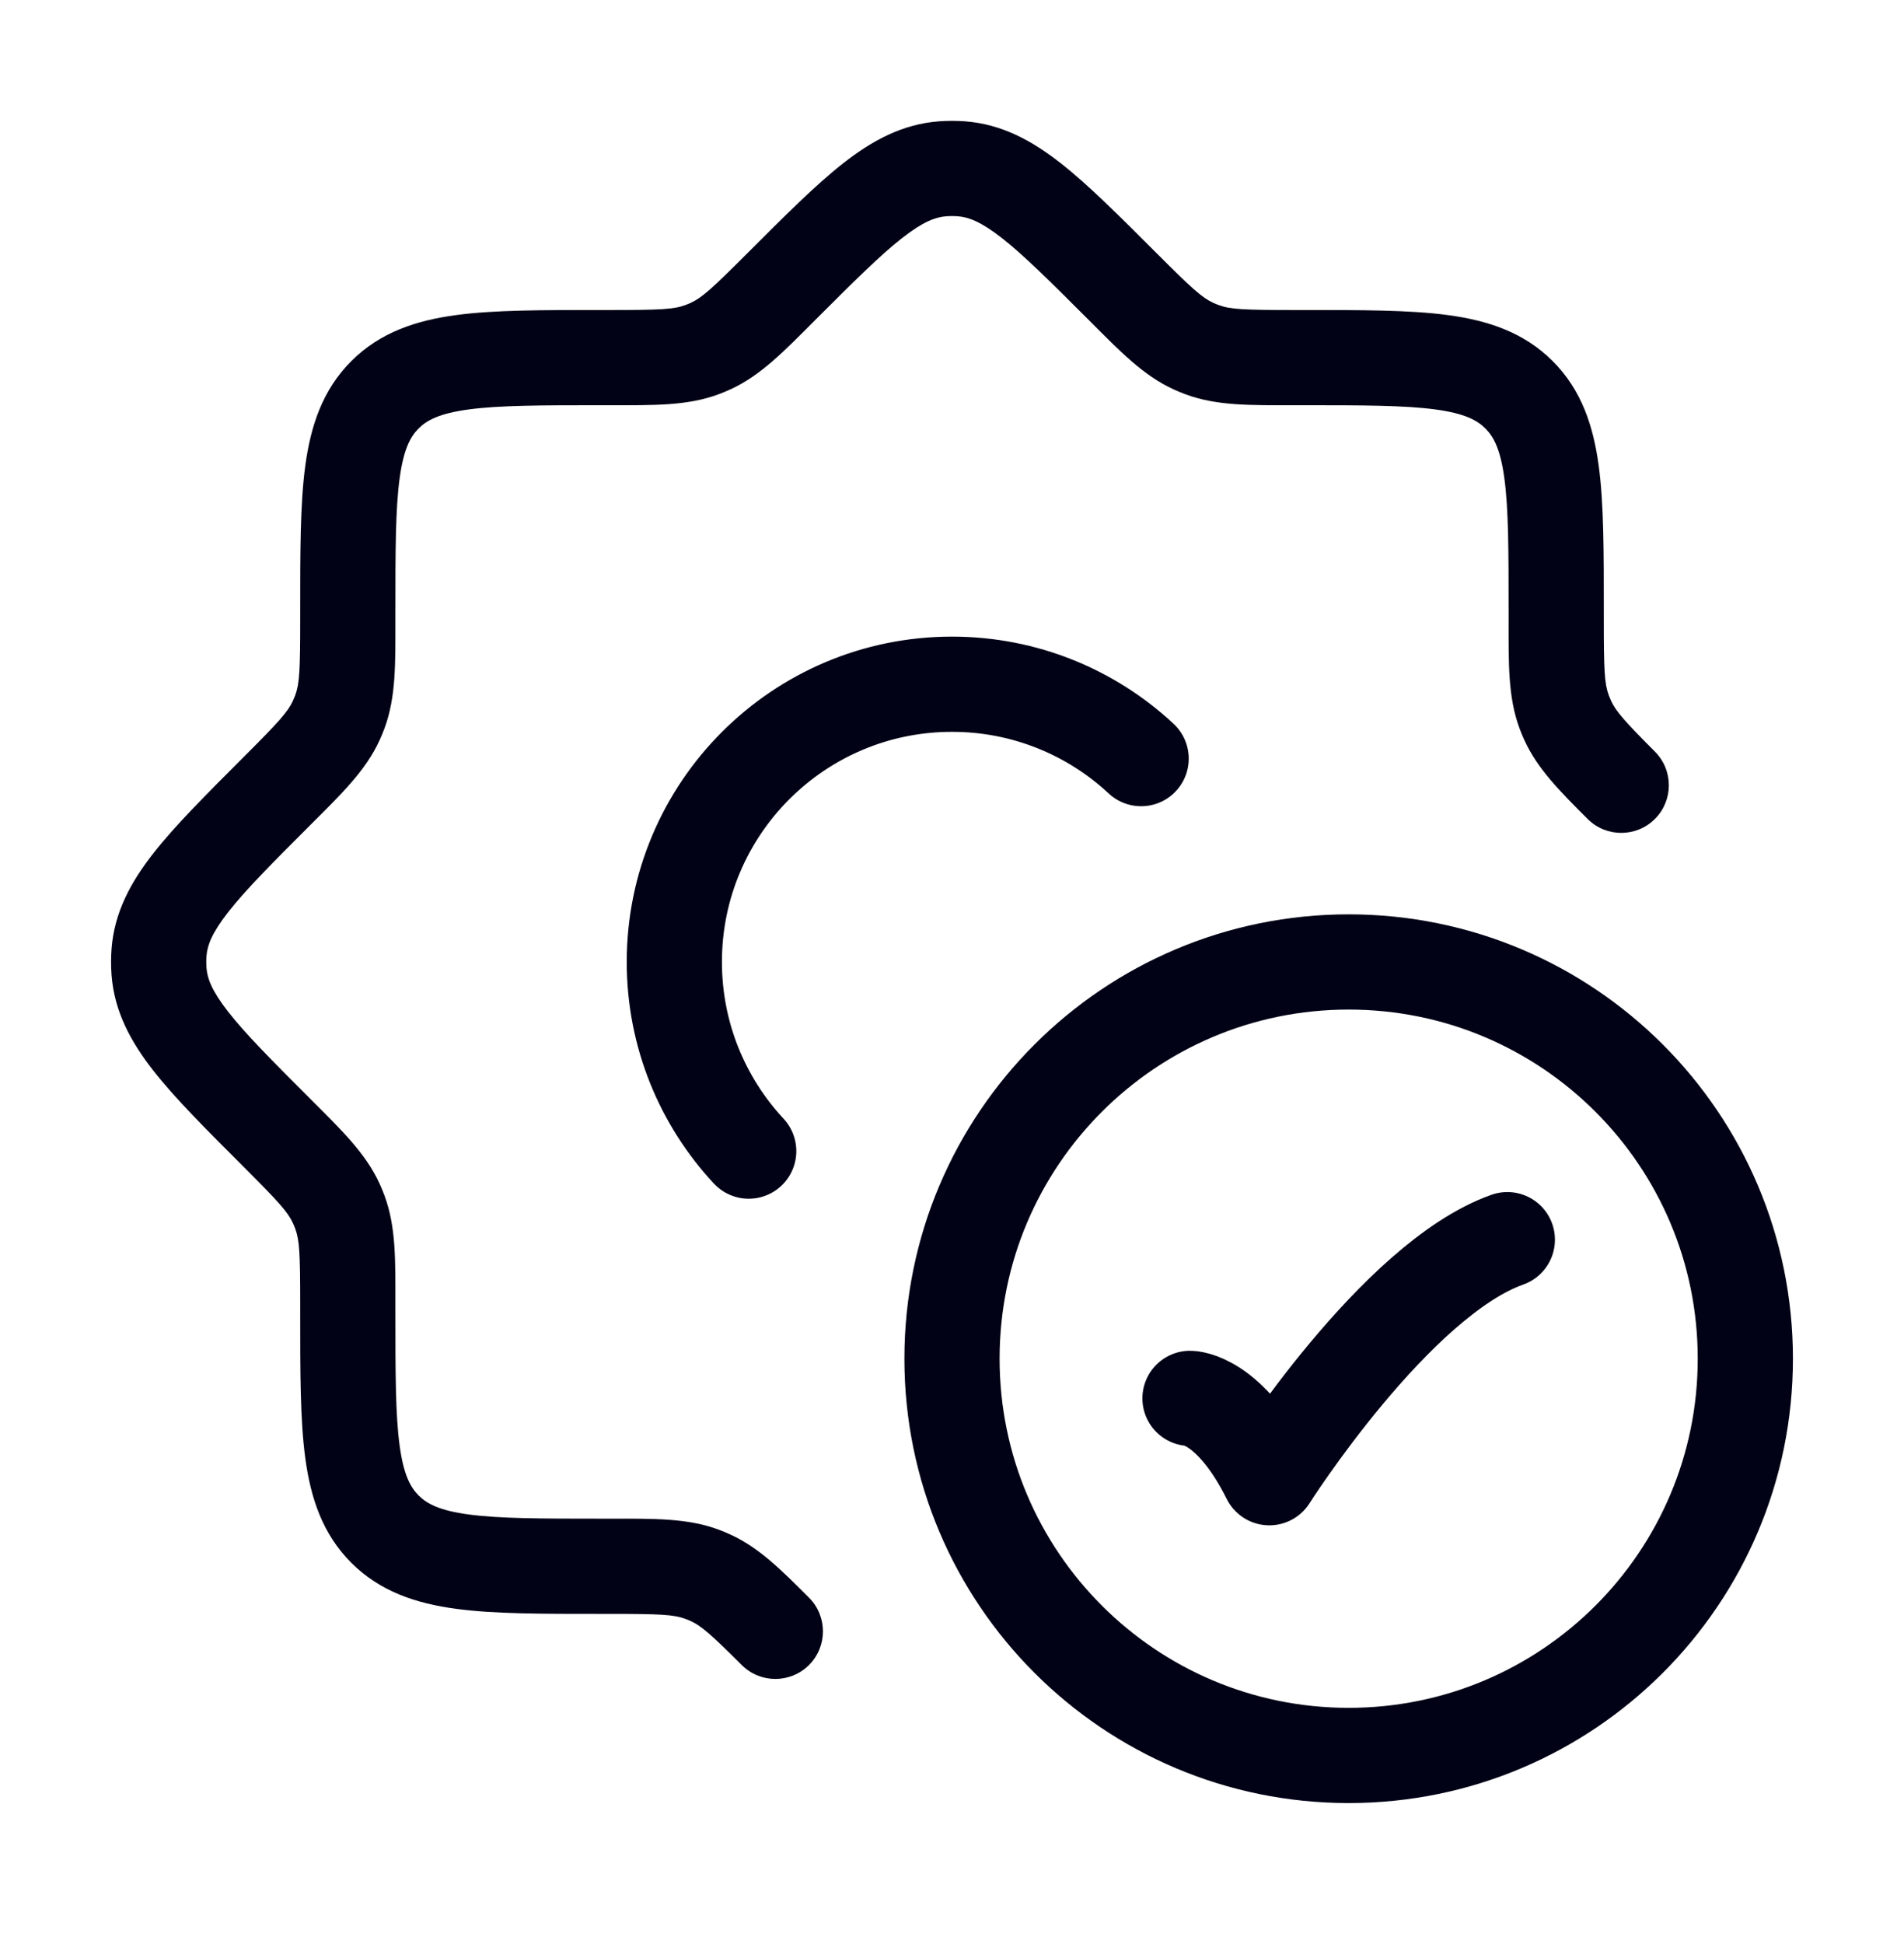
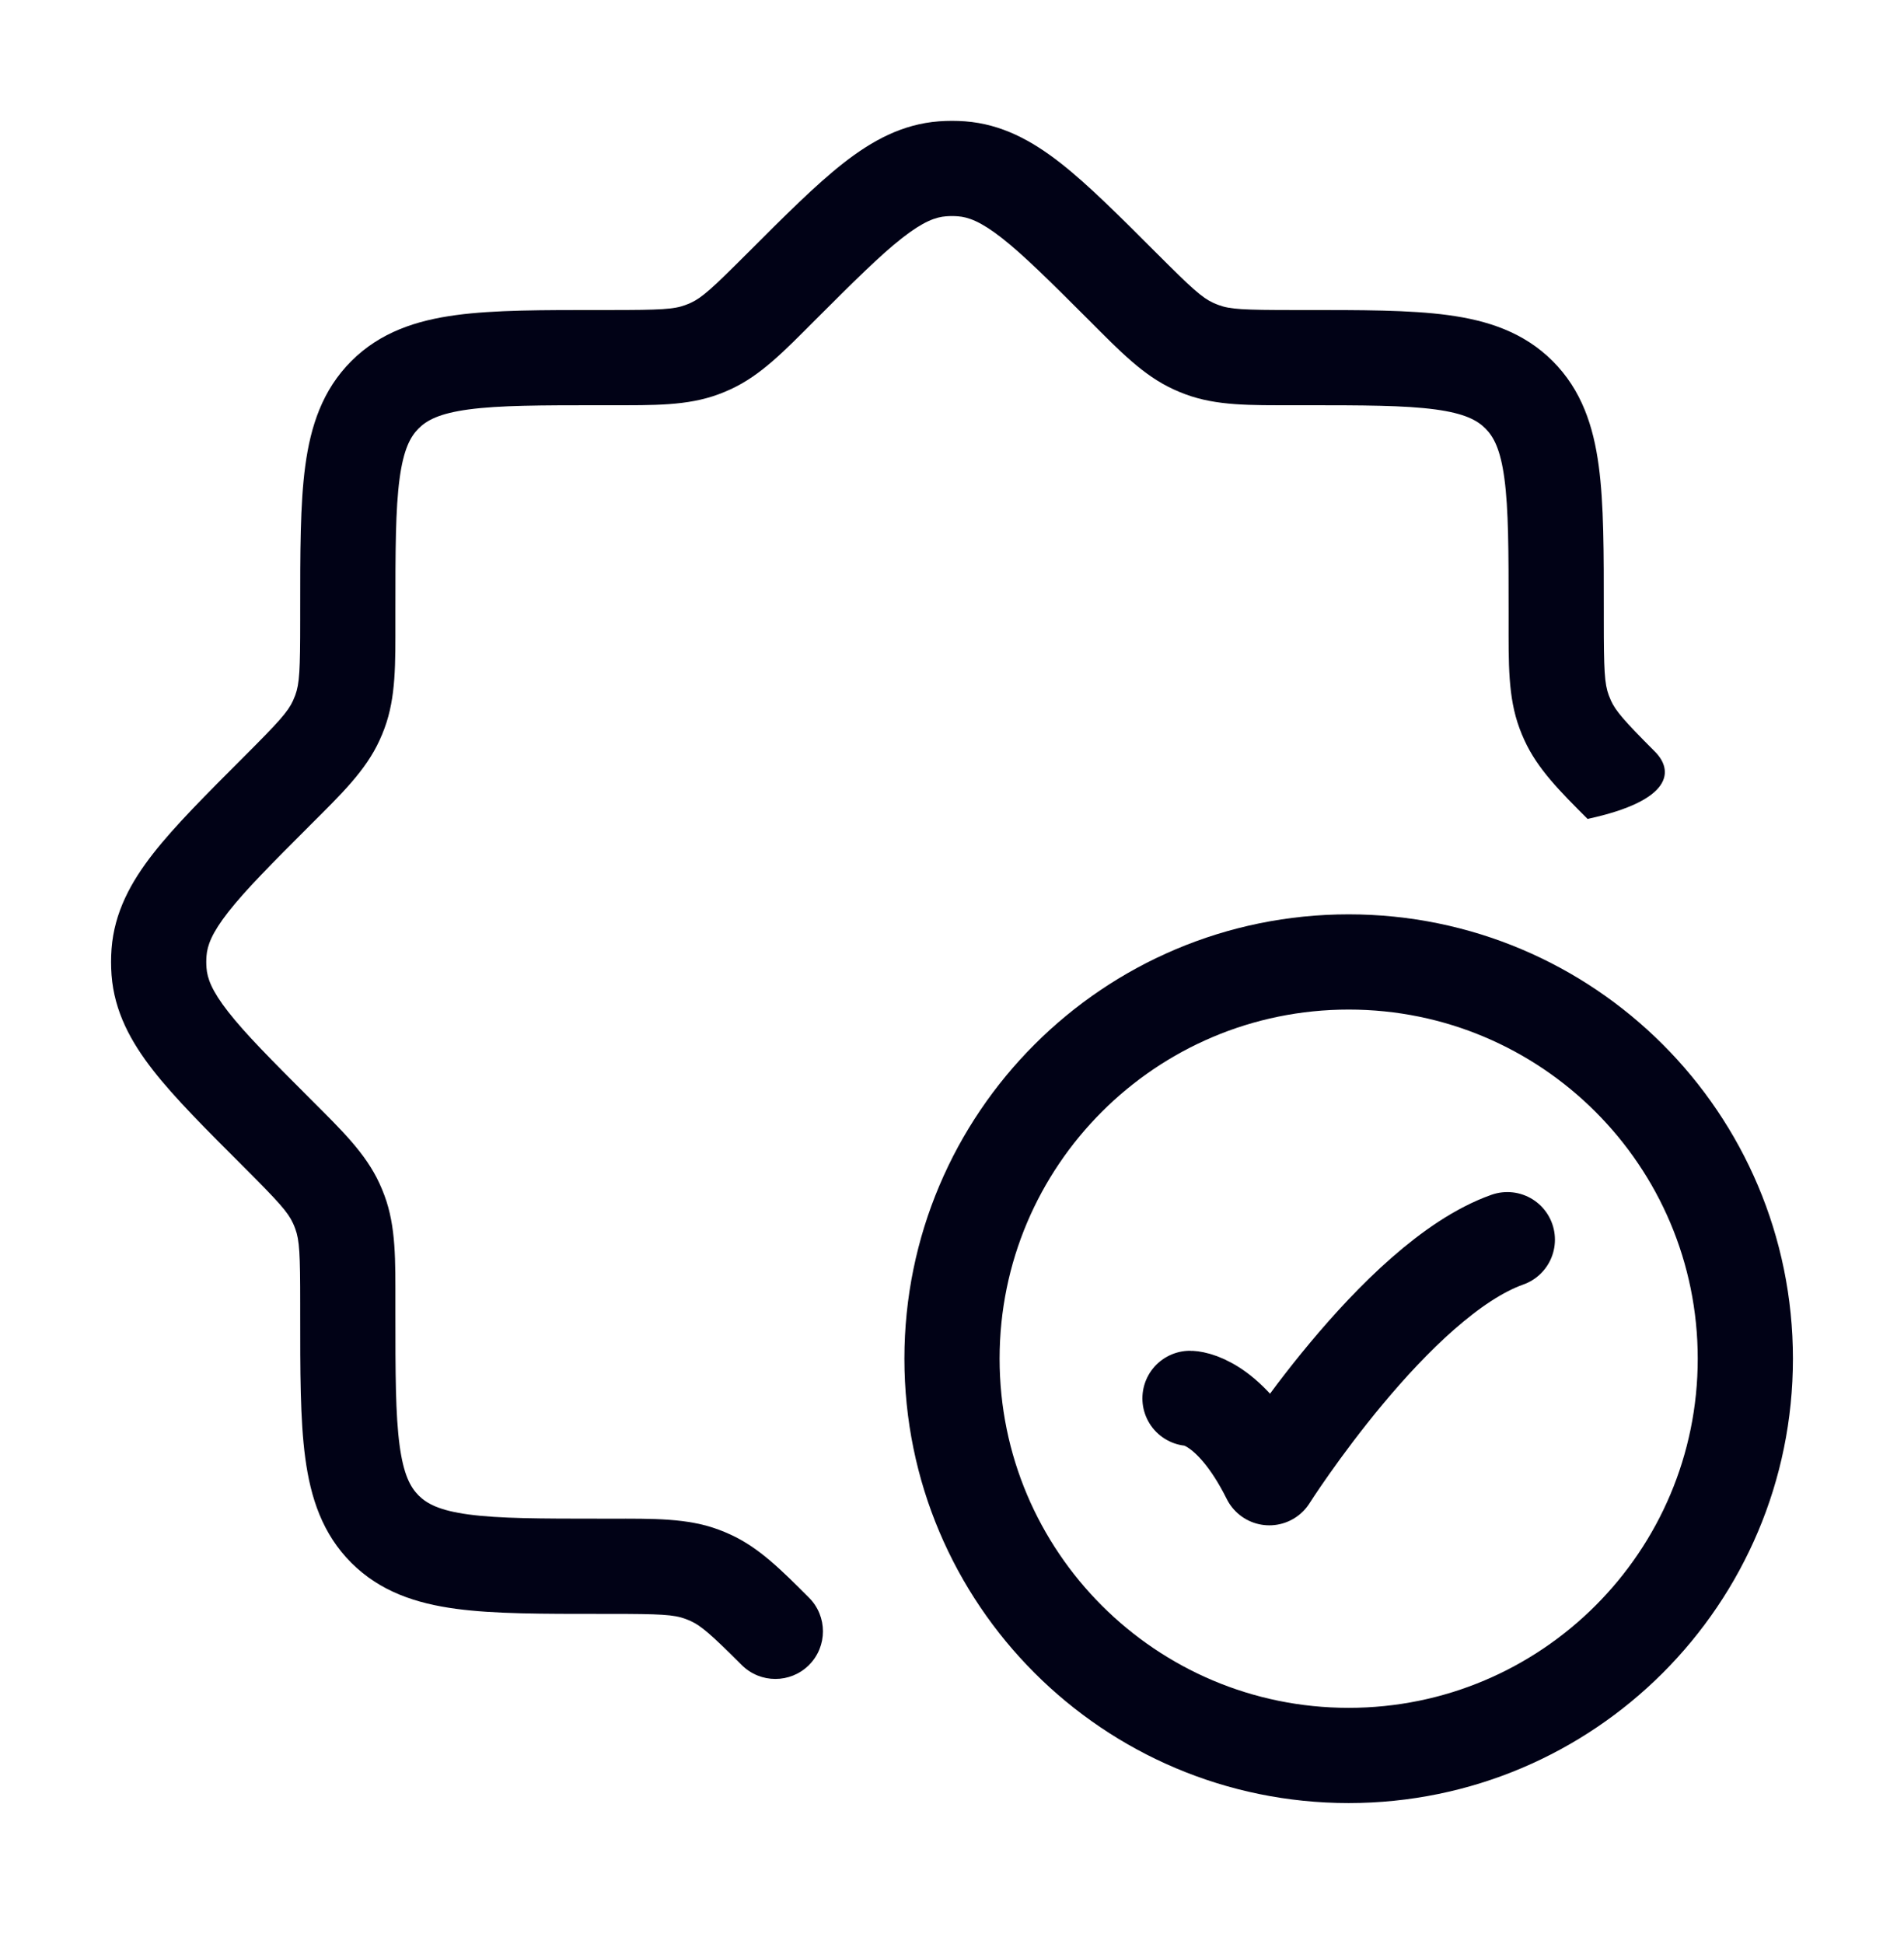
<svg xmlns="http://www.w3.org/2000/svg" width="48" height="49" viewBox="0 0 48 49" fill="none">
  <path d="M30 35.246C30 35.246 31 35.246 32 37.246C32 37.246 35.176 32.246 38 31.246" stroke="#010216" stroke-width="2.4" stroke-linecap="round" stroke-linejoin="round" />
  <path d="M44 34.246C44 39.769 39.523 44.246 34 44.246C28.477 44.246 24 39.769 24 34.246C24 28.723 28.477 24.246 34 24.246C39.523 24.246 44 28.723 44 34.246Z" stroke="#010216" stroke-width="2.4" stroke-linecap="round" />
-   <path d="M28.768 19.121C27.518 17.958 25.842 17.246 24 17.246C20.134 17.246 17 20.38 17 24.246C17 26.088 17.712 27.764 18.875 29.014" stroke="#010216" stroke-width="2.4" stroke-linecap="round" />
-   <path d="M39.523 18.162L40.614 17.662L39.523 18.162ZM39.432 17.941L40.557 17.524L39.432 17.941ZM17.695 39.678L17.277 40.803L17.695 39.678ZM17.916 39.77L17.416 40.86L17.916 39.77ZM6.983 28.554L6.135 29.403L6.983 28.554ZM8.477 30.33L9.567 29.83L8.477 30.33ZM8.568 30.551L9.693 30.134L8.568 30.551ZM4.009 24.007L2.812 23.917L4.009 24.007ZM4.009 24.485L5.206 24.395L4.009 24.485ZM8.568 17.941L9.693 18.358L8.568 17.941ZM8.477 18.162L9.567 18.662L8.477 18.162ZM17.916 8.723L18.416 9.813L17.916 8.723ZM17.695 8.814L18.112 9.939L17.695 8.814ZM28.308 7.229L27.46 8.078L28.308 7.229ZM30.084 8.723L29.584 9.813L30.084 8.723ZM30.305 8.814L29.888 9.939L30.305 8.814ZM24.239 4.255L24.149 5.452L24.239 4.255ZM23.761 4.255L23.671 3.058L23.761 4.255ZM18.699 41.967C19.168 42.435 19.927 42.435 20.396 41.966C20.864 41.497 20.863 40.737 20.395 40.269L18.699 41.967ZM40.023 20.641C40.491 21.11 41.251 21.11 41.72 20.642C42.189 20.174 42.189 19.414 41.721 18.945L40.023 20.641ZM15.165 10.214H15.383L15.383 7.814H15.165L15.165 10.214ZM9.968 15.63V15.412L7.568 15.412V15.63L9.968 15.63ZM9.968 33.081V32.863H7.568V33.081H9.968ZM15.383 38.278H15.165V40.678H15.383V38.278ZM38.032 15.412V15.63H40.432V15.412H38.032ZM32.617 10.214H32.835V7.814H32.617V10.214ZM40.432 15.412C40.432 13.938 40.435 12.711 40.304 11.742C40.169 10.738 39.872 9.831 39.144 9.102L37.447 10.799C37.655 11.008 37.827 11.323 37.926 12.062C38.03 12.834 38.032 13.87 38.032 15.412H40.432ZM32.835 10.214C34.377 10.214 35.412 10.216 36.185 10.32C36.923 10.42 37.238 10.591 37.447 10.799L39.144 9.102C38.415 8.374 37.508 8.077 36.504 7.942C35.535 7.811 34.309 7.814 32.835 7.814V10.214ZM38.032 15.63C38.032 16.724 38.015 17.571 38.307 18.358L40.557 17.524C40.45 17.234 40.432 16.899 40.432 15.63H38.032ZM40.614 17.662C40.593 17.616 40.574 17.57 40.557 17.524L38.307 18.358C38.345 18.461 38.387 18.563 38.433 18.662L40.614 17.662ZM15.383 40.678C16.653 40.678 16.988 40.696 17.277 40.803L18.112 38.553C17.325 38.261 16.478 38.278 15.383 38.278V40.678ZM17.277 40.803C17.324 40.82 17.37 40.84 17.416 40.86L18.416 38.679C18.317 38.633 18.215 38.591 18.112 38.553L17.277 40.803ZM7.568 33.081C7.568 34.555 7.565 35.781 7.696 36.751C7.831 37.755 8.128 38.661 8.856 39.39L10.553 37.693C10.345 37.484 10.174 37.169 10.074 36.431C9.97 35.658 9.968 34.623 9.968 33.081H7.568ZM15.165 38.278C13.623 38.278 12.588 38.276 11.815 38.172C11.077 38.073 10.762 37.901 10.553 37.693L8.856 39.39C9.585 40.118 10.492 40.415 11.496 40.55C12.465 40.681 13.691 40.678 15.165 40.678V38.278ZM6.135 29.403C7.033 30.301 7.257 30.55 7.386 30.831L9.567 29.83C9.217 29.066 8.606 28.48 7.832 27.706L6.135 29.403ZM9.968 32.863C9.968 31.768 9.985 30.921 9.693 30.134L7.443 30.969C7.55 31.258 7.568 31.593 7.568 32.863H9.968ZM7.386 30.831C7.407 30.876 7.426 30.922 7.443 30.969L9.693 30.134C9.655 30.031 9.613 29.93 9.567 29.83L7.386 30.831ZM6.135 19.089C5.194 20.03 4.411 20.811 3.863 21.511C3.298 22.233 2.882 22.993 2.812 23.917L5.206 24.097C5.225 23.837 5.334 23.525 5.753 22.989C6.189 22.432 6.848 21.77 7.832 20.786L6.135 19.089ZM7.832 27.706C6.848 26.722 6.189 26.061 5.753 25.503C5.334 24.967 5.225 24.655 5.206 24.395L2.812 24.575C2.882 25.499 3.298 26.259 3.863 26.982C4.411 27.682 5.194 28.463 6.135 29.403L7.832 27.706ZM2.812 23.917C2.796 24.136 2.796 24.356 2.812 24.575L5.206 24.395C5.198 24.296 5.198 24.196 5.206 24.097L2.812 23.917ZM7.568 15.63C7.568 16.899 7.55 17.234 7.443 17.524L9.693 18.358C9.985 17.571 9.968 16.724 9.968 15.63L7.568 15.63ZM7.832 20.786C8.606 20.013 9.217 19.426 9.567 18.662L7.386 17.662C7.257 17.942 7.033 18.191 6.135 19.089L7.832 20.786ZM7.443 17.524C7.426 17.57 7.407 17.616 7.386 17.662L9.567 18.662C9.613 18.563 9.655 18.461 9.693 18.358L7.443 17.524ZM15.165 7.814C13.691 7.814 12.465 7.811 11.496 7.942C10.492 8.077 9.585 8.374 8.856 9.102L10.553 10.799C10.762 10.591 11.077 10.42 11.815 10.32C12.588 10.216 13.623 10.214 15.165 10.214L15.165 7.814ZM9.968 15.412C9.968 13.87 9.97 12.834 10.074 12.062C10.174 11.323 10.345 11.008 10.553 10.799L8.856 9.102C8.128 9.831 7.831 10.738 7.696 11.742C7.565 12.711 7.568 13.938 7.568 15.412L9.968 15.412ZM18.843 6.381C17.945 7.279 17.696 7.503 17.416 7.632L18.416 9.813C19.18 9.463 19.767 8.852 20.54 8.078L18.843 6.381ZM15.383 10.214C16.478 10.214 17.325 10.231 18.112 9.939L17.277 7.689C16.988 7.797 16.653 7.814 15.383 7.814L15.383 10.214ZM17.416 7.632C17.37 7.653 17.324 7.672 17.277 7.689L18.112 9.939C18.215 9.901 18.317 9.859 18.416 9.813L17.416 7.632ZM27.46 8.078C28.233 8.852 28.82 9.463 29.584 9.813L30.584 7.632C30.304 7.503 30.055 7.279 29.157 6.381L27.46 8.078ZM32.617 7.814C31.347 7.814 31.012 7.797 30.723 7.689L29.888 9.939C30.675 10.231 31.522 10.214 32.617 10.214V7.814ZM29.584 9.813C29.683 9.859 29.785 9.901 29.888 9.939L30.723 7.689C30.676 7.672 30.63 7.653 30.584 7.632L29.584 9.813ZM29.157 6.381C28.216 5.441 27.436 4.657 26.735 4.109C26.013 3.544 25.253 3.128 24.329 3.058L24.149 5.452C24.409 5.471 24.721 5.58 25.257 5.999C25.814 6.436 26.476 7.095 27.46 8.078L29.157 6.381ZM20.54 8.078C21.524 7.095 22.186 6.436 22.743 5.999C23.279 5.58 23.591 5.471 23.851 5.452L23.671 3.058C22.747 3.128 21.987 3.544 21.265 4.109C20.564 4.657 19.784 5.441 18.843 6.381L20.54 8.078ZM24.329 3.058C24.11 3.042 23.89 3.042 23.671 3.058L23.851 5.452C23.95 5.444 24.05 5.444 24.149 5.452L24.329 3.058ZM20.395 40.269C19.698 39.573 19.142 39.012 18.416 38.679L17.416 40.86C17.672 40.978 17.914 41.183 18.699 41.967L20.395 40.269ZM41.721 18.945C40.937 18.16 40.732 17.918 40.614 17.662L38.433 18.662C38.766 19.388 39.327 19.944 40.023 20.641L41.721 18.945Z" fill="#010216" />
+   <path d="M39.523 18.162L40.614 17.662L39.523 18.162ZM39.432 17.941L40.557 17.524L39.432 17.941ZM17.695 39.678L17.277 40.803L17.695 39.678ZM17.916 39.77L17.416 40.86L17.916 39.77ZM6.983 28.554L6.135 29.403L6.983 28.554ZM8.477 30.33L9.567 29.83L8.477 30.33ZM8.568 30.551L9.693 30.134L8.568 30.551ZM4.009 24.007L2.812 23.917L4.009 24.007ZM4.009 24.485L5.206 24.395L4.009 24.485ZM8.568 17.941L9.693 18.358L8.568 17.941ZM8.477 18.162L9.567 18.662L8.477 18.162ZM17.916 8.723L18.416 9.813L17.916 8.723ZM17.695 8.814L18.112 9.939L17.695 8.814ZM28.308 7.229L27.46 8.078L28.308 7.229ZM30.084 8.723L29.584 9.813L30.084 8.723ZM30.305 8.814L29.888 9.939L30.305 8.814ZM24.239 4.255L24.149 5.452L24.239 4.255ZM23.761 4.255L23.671 3.058L23.761 4.255ZM18.699 41.967C19.168 42.435 19.927 42.435 20.396 41.966C20.864 41.497 20.863 40.737 20.395 40.269L18.699 41.967ZM40.023 20.641C42.189 20.174 42.189 19.414 41.721 18.945L40.023 20.641ZM15.165 10.214H15.383L15.383 7.814H15.165L15.165 10.214ZM9.968 15.63V15.412L7.568 15.412V15.63L9.968 15.63ZM9.968 33.081V32.863H7.568V33.081H9.968ZM15.383 38.278H15.165V40.678H15.383V38.278ZM38.032 15.412V15.63H40.432V15.412H38.032ZM32.617 10.214H32.835V7.814H32.617V10.214ZM40.432 15.412C40.432 13.938 40.435 12.711 40.304 11.742C40.169 10.738 39.872 9.831 39.144 9.102L37.447 10.799C37.655 11.008 37.827 11.323 37.926 12.062C38.03 12.834 38.032 13.87 38.032 15.412H40.432ZM32.835 10.214C34.377 10.214 35.412 10.216 36.185 10.32C36.923 10.42 37.238 10.591 37.447 10.799L39.144 9.102C38.415 8.374 37.508 8.077 36.504 7.942C35.535 7.811 34.309 7.814 32.835 7.814V10.214ZM38.032 15.63C38.032 16.724 38.015 17.571 38.307 18.358L40.557 17.524C40.45 17.234 40.432 16.899 40.432 15.63H38.032ZM40.614 17.662C40.593 17.616 40.574 17.57 40.557 17.524L38.307 18.358C38.345 18.461 38.387 18.563 38.433 18.662L40.614 17.662ZM15.383 40.678C16.653 40.678 16.988 40.696 17.277 40.803L18.112 38.553C17.325 38.261 16.478 38.278 15.383 38.278V40.678ZM17.277 40.803C17.324 40.82 17.37 40.84 17.416 40.86L18.416 38.679C18.317 38.633 18.215 38.591 18.112 38.553L17.277 40.803ZM7.568 33.081C7.568 34.555 7.565 35.781 7.696 36.751C7.831 37.755 8.128 38.661 8.856 39.39L10.553 37.693C10.345 37.484 10.174 37.169 10.074 36.431C9.97 35.658 9.968 34.623 9.968 33.081H7.568ZM15.165 38.278C13.623 38.278 12.588 38.276 11.815 38.172C11.077 38.073 10.762 37.901 10.553 37.693L8.856 39.39C9.585 40.118 10.492 40.415 11.496 40.55C12.465 40.681 13.691 40.678 15.165 40.678V38.278ZM6.135 29.403C7.033 30.301 7.257 30.55 7.386 30.831L9.567 29.83C9.217 29.066 8.606 28.48 7.832 27.706L6.135 29.403ZM9.968 32.863C9.968 31.768 9.985 30.921 9.693 30.134L7.443 30.969C7.55 31.258 7.568 31.593 7.568 32.863H9.968ZM7.386 30.831C7.407 30.876 7.426 30.922 7.443 30.969L9.693 30.134C9.655 30.031 9.613 29.93 9.567 29.83L7.386 30.831ZM6.135 19.089C5.194 20.03 4.411 20.811 3.863 21.511C3.298 22.233 2.882 22.993 2.812 23.917L5.206 24.097C5.225 23.837 5.334 23.525 5.753 22.989C6.189 22.432 6.848 21.77 7.832 20.786L6.135 19.089ZM7.832 27.706C6.848 26.722 6.189 26.061 5.753 25.503C5.334 24.967 5.225 24.655 5.206 24.395L2.812 24.575C2.882 25.499 3.298 26.259 3.863 26.982C4.411 27.682 5.194 28.463 6.135 29.403L7.832 27.706ZM2.812 23.917C2.796 24.136 2.796 24.356 2.812 24.575L5.206 24.395C5.198 24.296 5.198 24.196 5.206 24.097L2.812 23.917ZM7.568 15.63C7.568 16.899 7.55 17.234 7.443 17.524L9.693 18.358C9.985 17.571 9.968 16.724 9.968 15.63L7.568 15.63ZM7.832 20.786C8.606 20.013 9.217 19.426 9.567 18.662L7.386 17.662C7.257 17.942 7.033 18.191 6.135 19.089L7.832 20.786ZM7.443 17.524C7.426 17.57 7.407 17.616 7.386 17.662L9.567 18.662C9.613 18.563 9.655 18.461 9.693 18.358L7.443 17.524ZM15.165 7.814C13.691 7.814 12.465 7.811 11.496 7.942C10.492 8.077 9.585 8.374 8.856 9.102L10.553 10.799C10.762 10.591 11.077 10.42 11.815 10.32C12.588 10.216 13.623 10.214 15.165 10.214L15.165 7.814ZM9.968 15.412C9.968 13.87 9.97 12.834 10.074 12.062C10.174 11.323 10.345 11.008 10.553 10.799L8.856 9.102C8.128 9.831 7.831 10.738 7.696 11.742C7.565 12.711 7.568 13.938 7.568 15.412L9.968 15.412ZM18.843 6.381C17.945 7.279 17.696 7.503 17.416 7.632L18.416 9.813C19.18 9.463 19.767 8.852 20.54 8.078L18.843 6.381ZM15.383 10.214C16.478 10.214 17.325 10.231 18.112 9.939L17.277 7.689C16.988 7.797 16.653 7.814 15.383 7.814L15.383 10.214ZM17.416 7.632C17.37 7.653 17.324 7.672 17.277 7.689L18.112 9.939C18.215 9.901 18.317 9.859 18.416 9.813L17.416 7.632ZM27.46 8.078C28.233 8.852 28.82 9.463 29.584 9.813L30.584 7.632C30.304 7.503 30.055 7.279 29.157 6.381L27.46 8.078ZM32.617 7.814C31.347 7.814 31.012 7.797 30.723 7.689L29.888 9.939C30.675 10.231 31.522 10.214 32.617 10.214V7.814ZM29.584 9.813C29.683 9.859 29.785 9.901 29.888 9.939L30.723 7.689C30.676 7.672 30.63 7.653 30.584 7.632L29.584 9.813ZM29.157 6.381C28.216 5.441 27.436 4.657 26.735 4.109C26.013 3.544 25.253 3.128 24.329 3.058L24.149 5.452C24.409 5.471 24.721 5.58 25.257 5.999C25.814 6.436 26.476 7.095 27.46 8.078L29.157 6.381ZM20.54 8.078C21.524 7.095 22.186 6.436 22.743 5.999C23.279 5.58 23.591 5.471 23.851 5.452L23.671 3.058C22.747 3.128 21.987 3.544 21.265 4.109C20.564 4.657 19.784 5.441 18.843 6.381L20.54 8.078ZM24.329 3.058C24.11 3.042 23.89 3.042 23.671 3.058L23.851 5.452C23.95 5.444 24.05 5.444 24.149 5.452L24.329 3.058ZM20.395 40.269C19.698 39.573 19.142 39.012 18.416 38.679L17.416 40.86C17.672 40.978 17.914 41.183 18.699 41.967L20.395 40.269ZM41.721 18.945C40.937 18.16 40.732 17.918 40.614 17.662L38.433 18.662C38.766 19.388 39.327 19.944 40.023 20.641L41.721 18.945Z" fill="#010216" />
</svg>